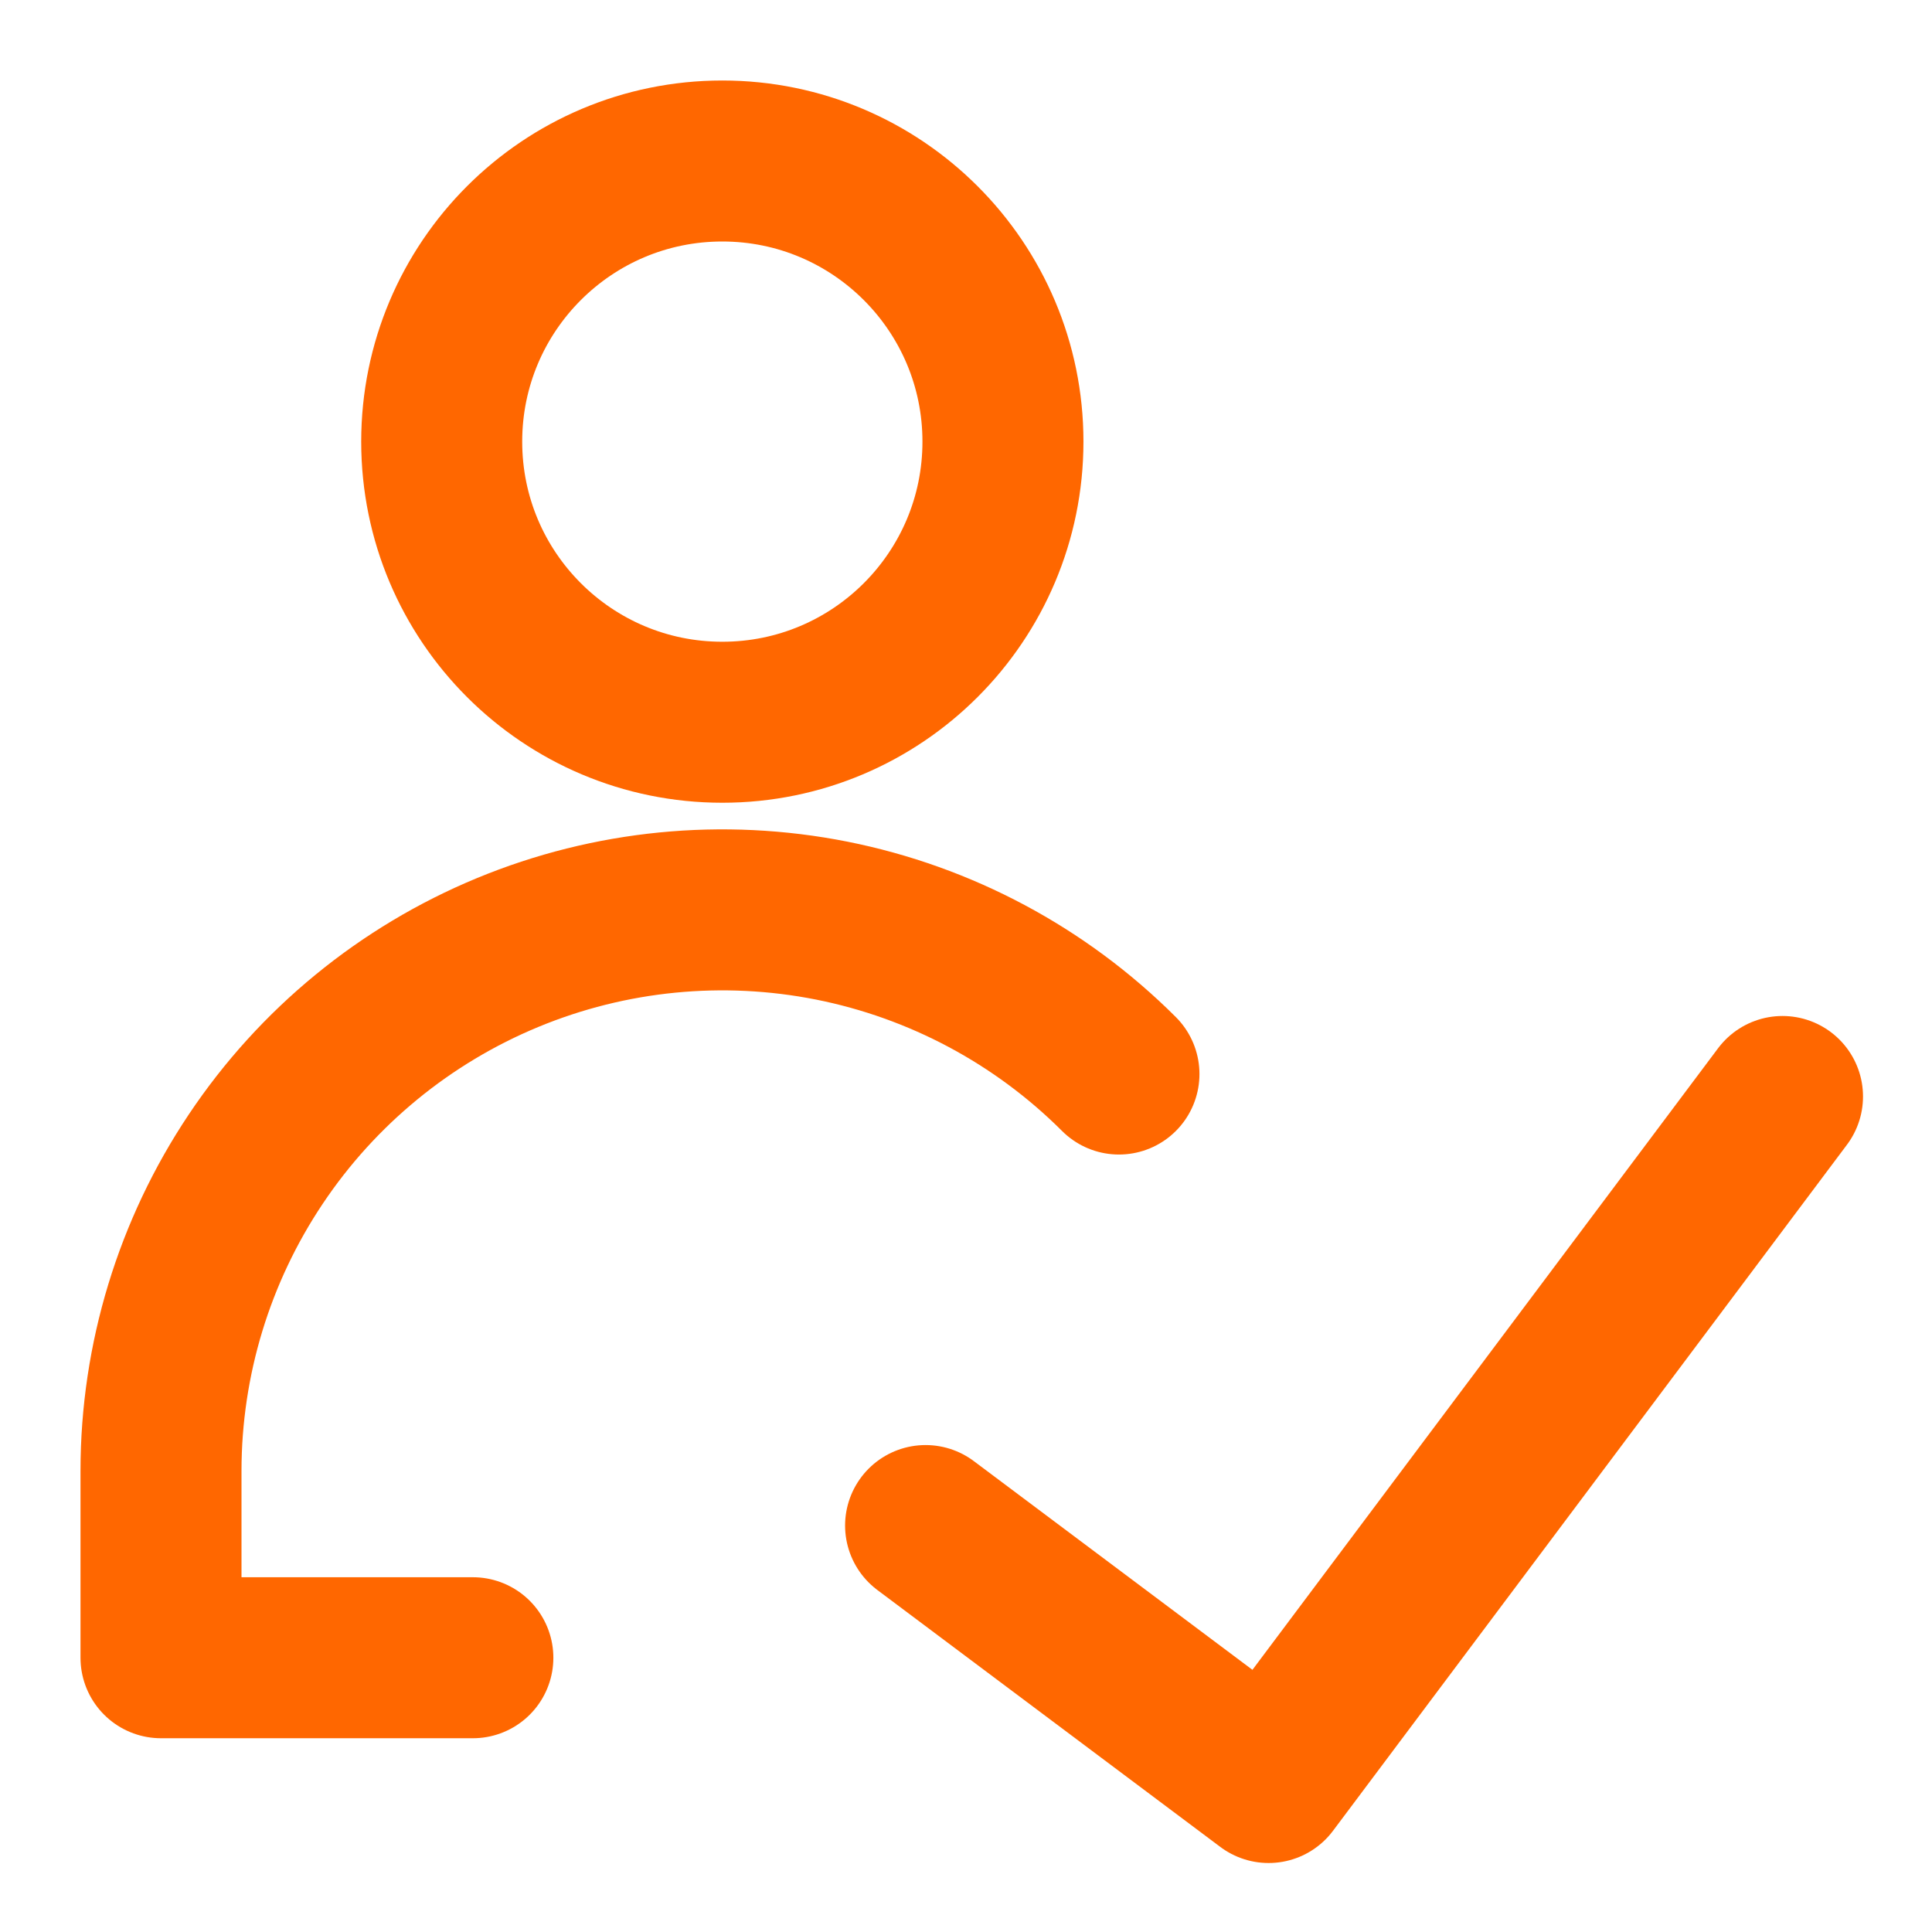
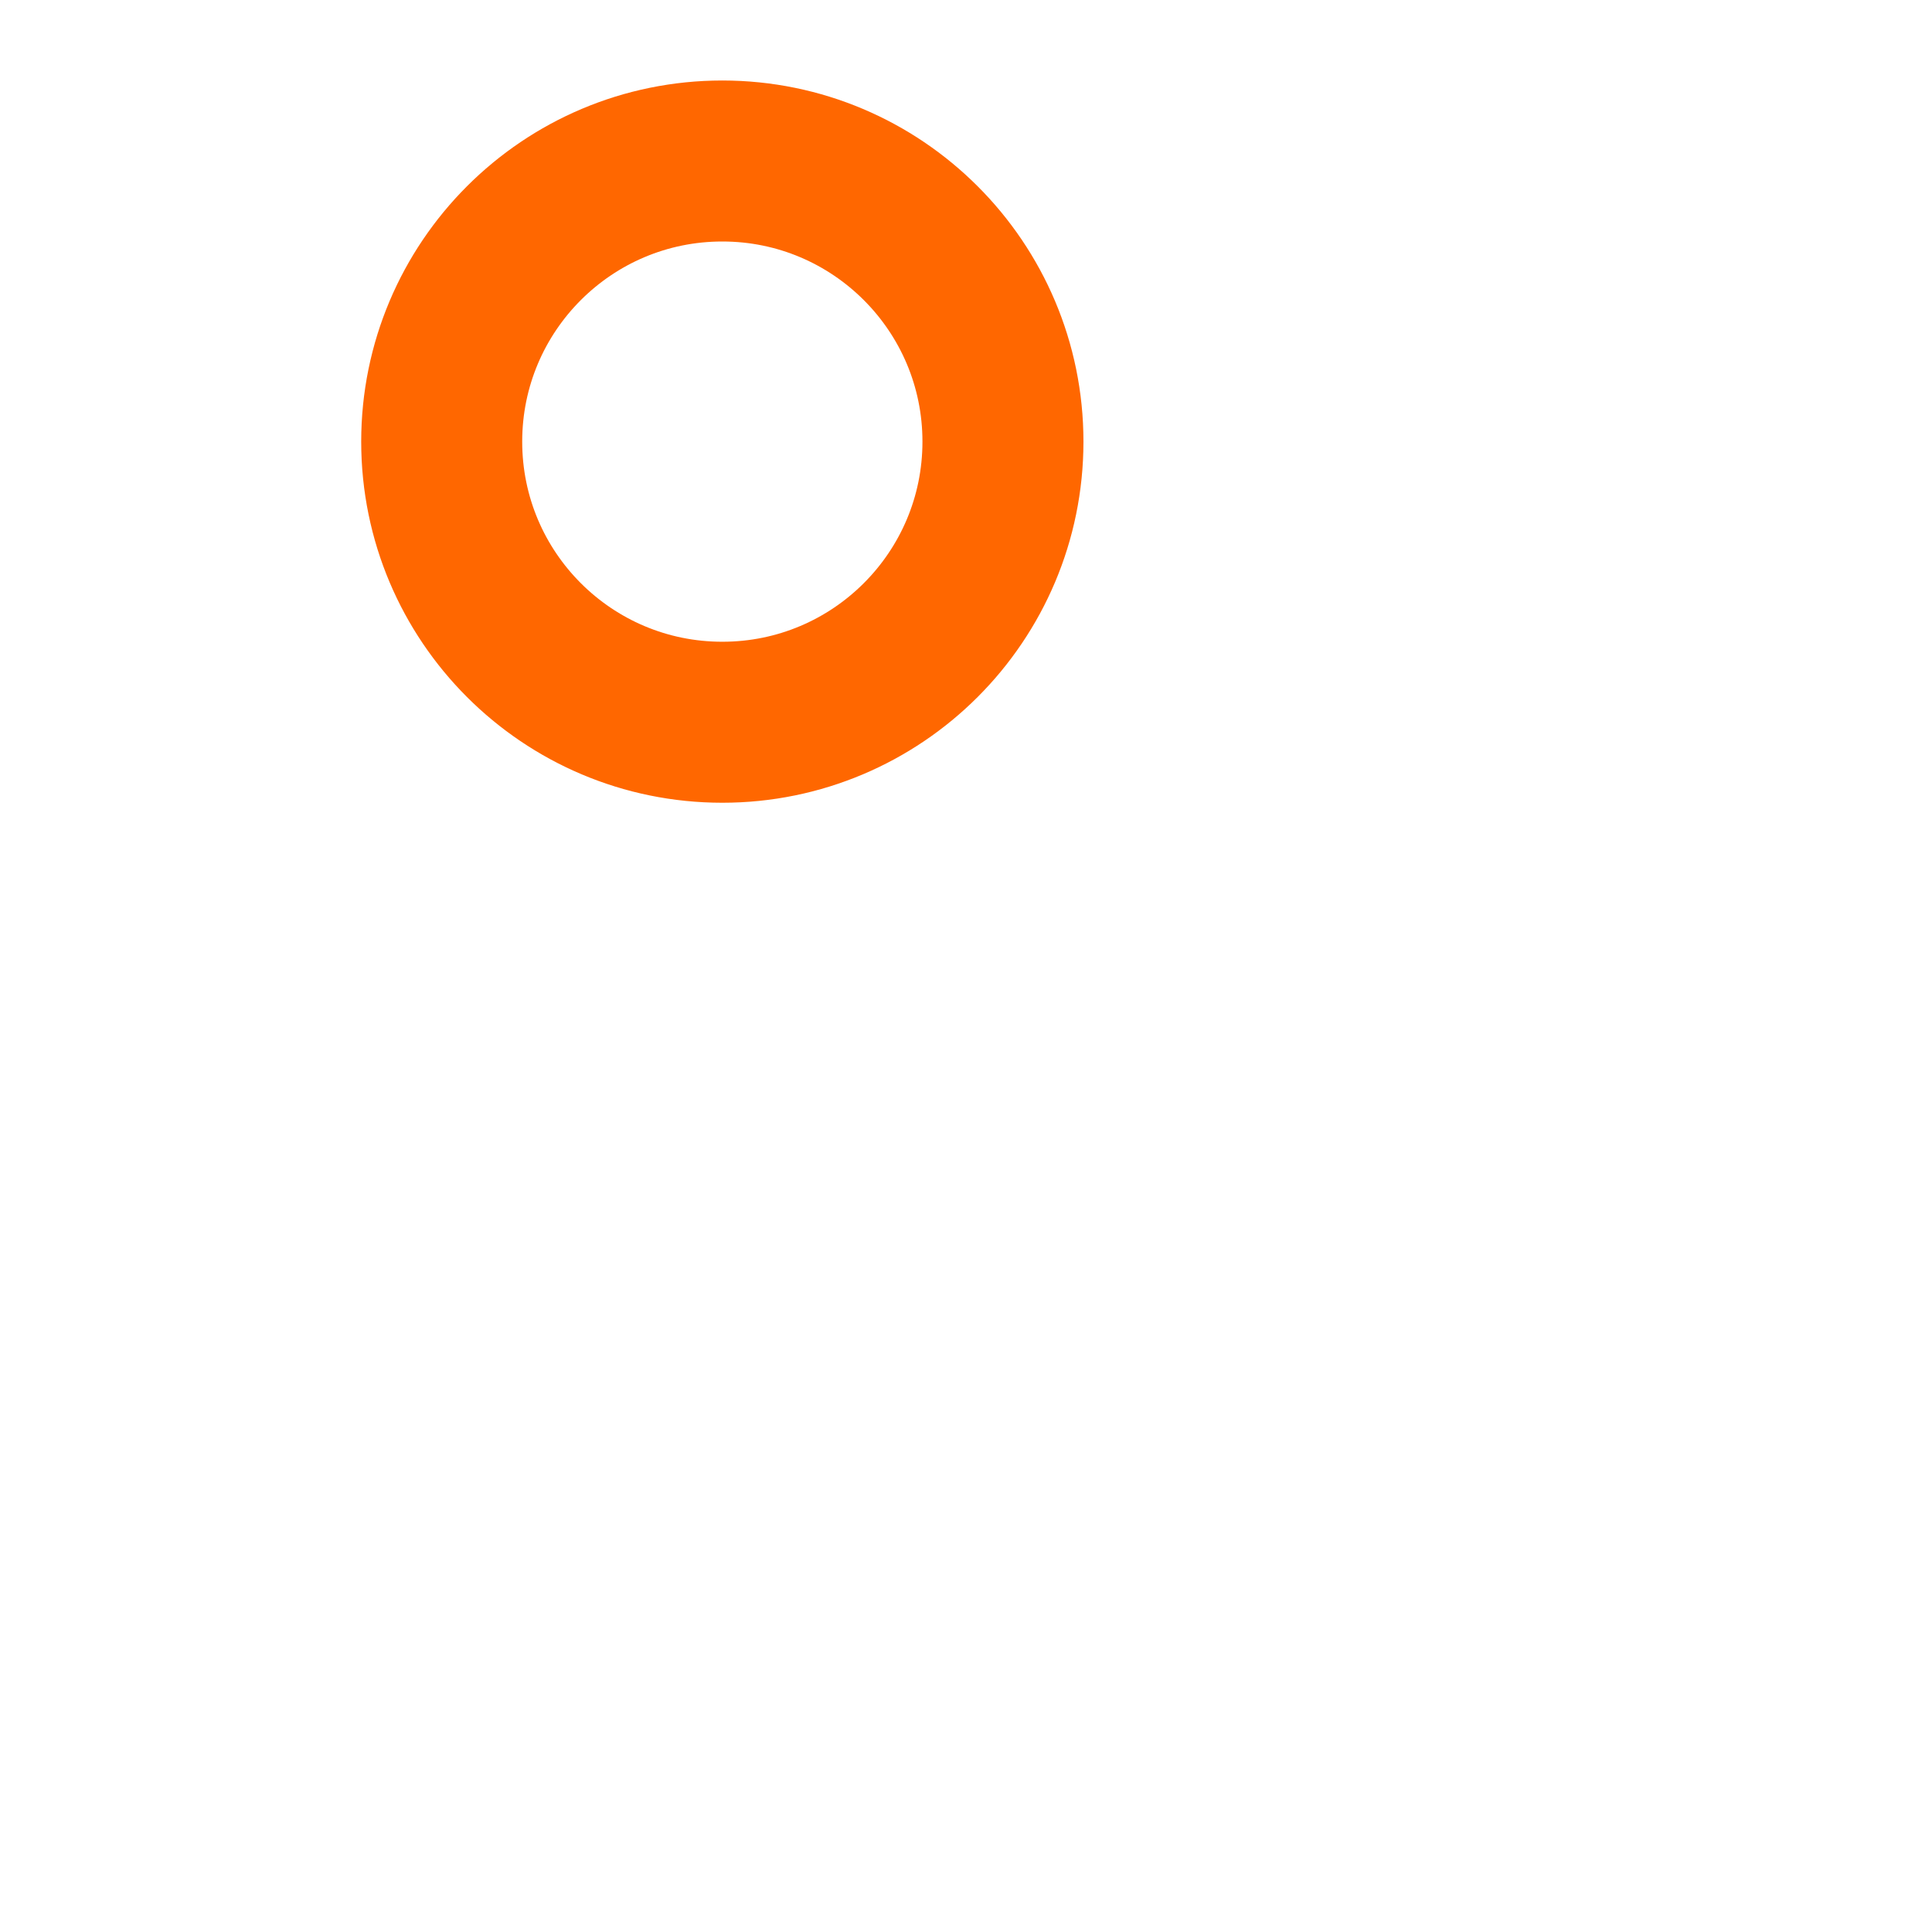
<svg xmlns="http://www.w3.org/2000/svg" width="24" height="24" viewBox="0 0 24 24" fill="none">
  <g id="interface-user-check--actions-close-checkmark-check-geometric-human-person-single-success-up-user">
    <g id="Group">
-       <path id="Vector" d="M22.143 13.621L15.759 22.143L11.498 18.951" stroke="#FF6700" stroke-width="2" stroke-linecap="round" stroke-linejoin="round" />
-       <path id="Vector_2" d="M8.973 8.972C10.898 8.972 12.459 7.412 12.459 5.486C12.459 3.561 10.898 2 8.973 2C7.047 2 5.487 3.561 5.487 5.486C5.487 7.412 7.047 8.972 8.973 8.972Z" stroke="#FF6700" stroke-width="2" stroke-linecap="round" stroke-linejoin="round" />
-       <path id="Vector_3" d="M5.874 20.593H2V18.269C2.001 16.891 2.411 15.544 3.177 14.399C3.943 13.253 5.032 12.36 6.305 11.833C7.578 11.306 8.979 11.168 10.331 11.436C11.683 11.705 12.925 12.368 13.9 13.342" stroke="#FF6700" stroke-width="2" stroke-linecap="round" stroke-linejoin="round" />
+       <path id="Vector_2" d="M8.973 8.972C10.898 8.972 12.459 7.412 12.459 5.486C12.459 3.561 10.898 2 8.973 2C7.047 2 5.487 3.561 5.487 5.486C5.487 7.412 7.047 8.972 8.973 8.972" stroke="#FF6700" stroke-width="2" stroke-linecap="round" stroke-linejoin="round" />
    </g>
  </g>
</svg>